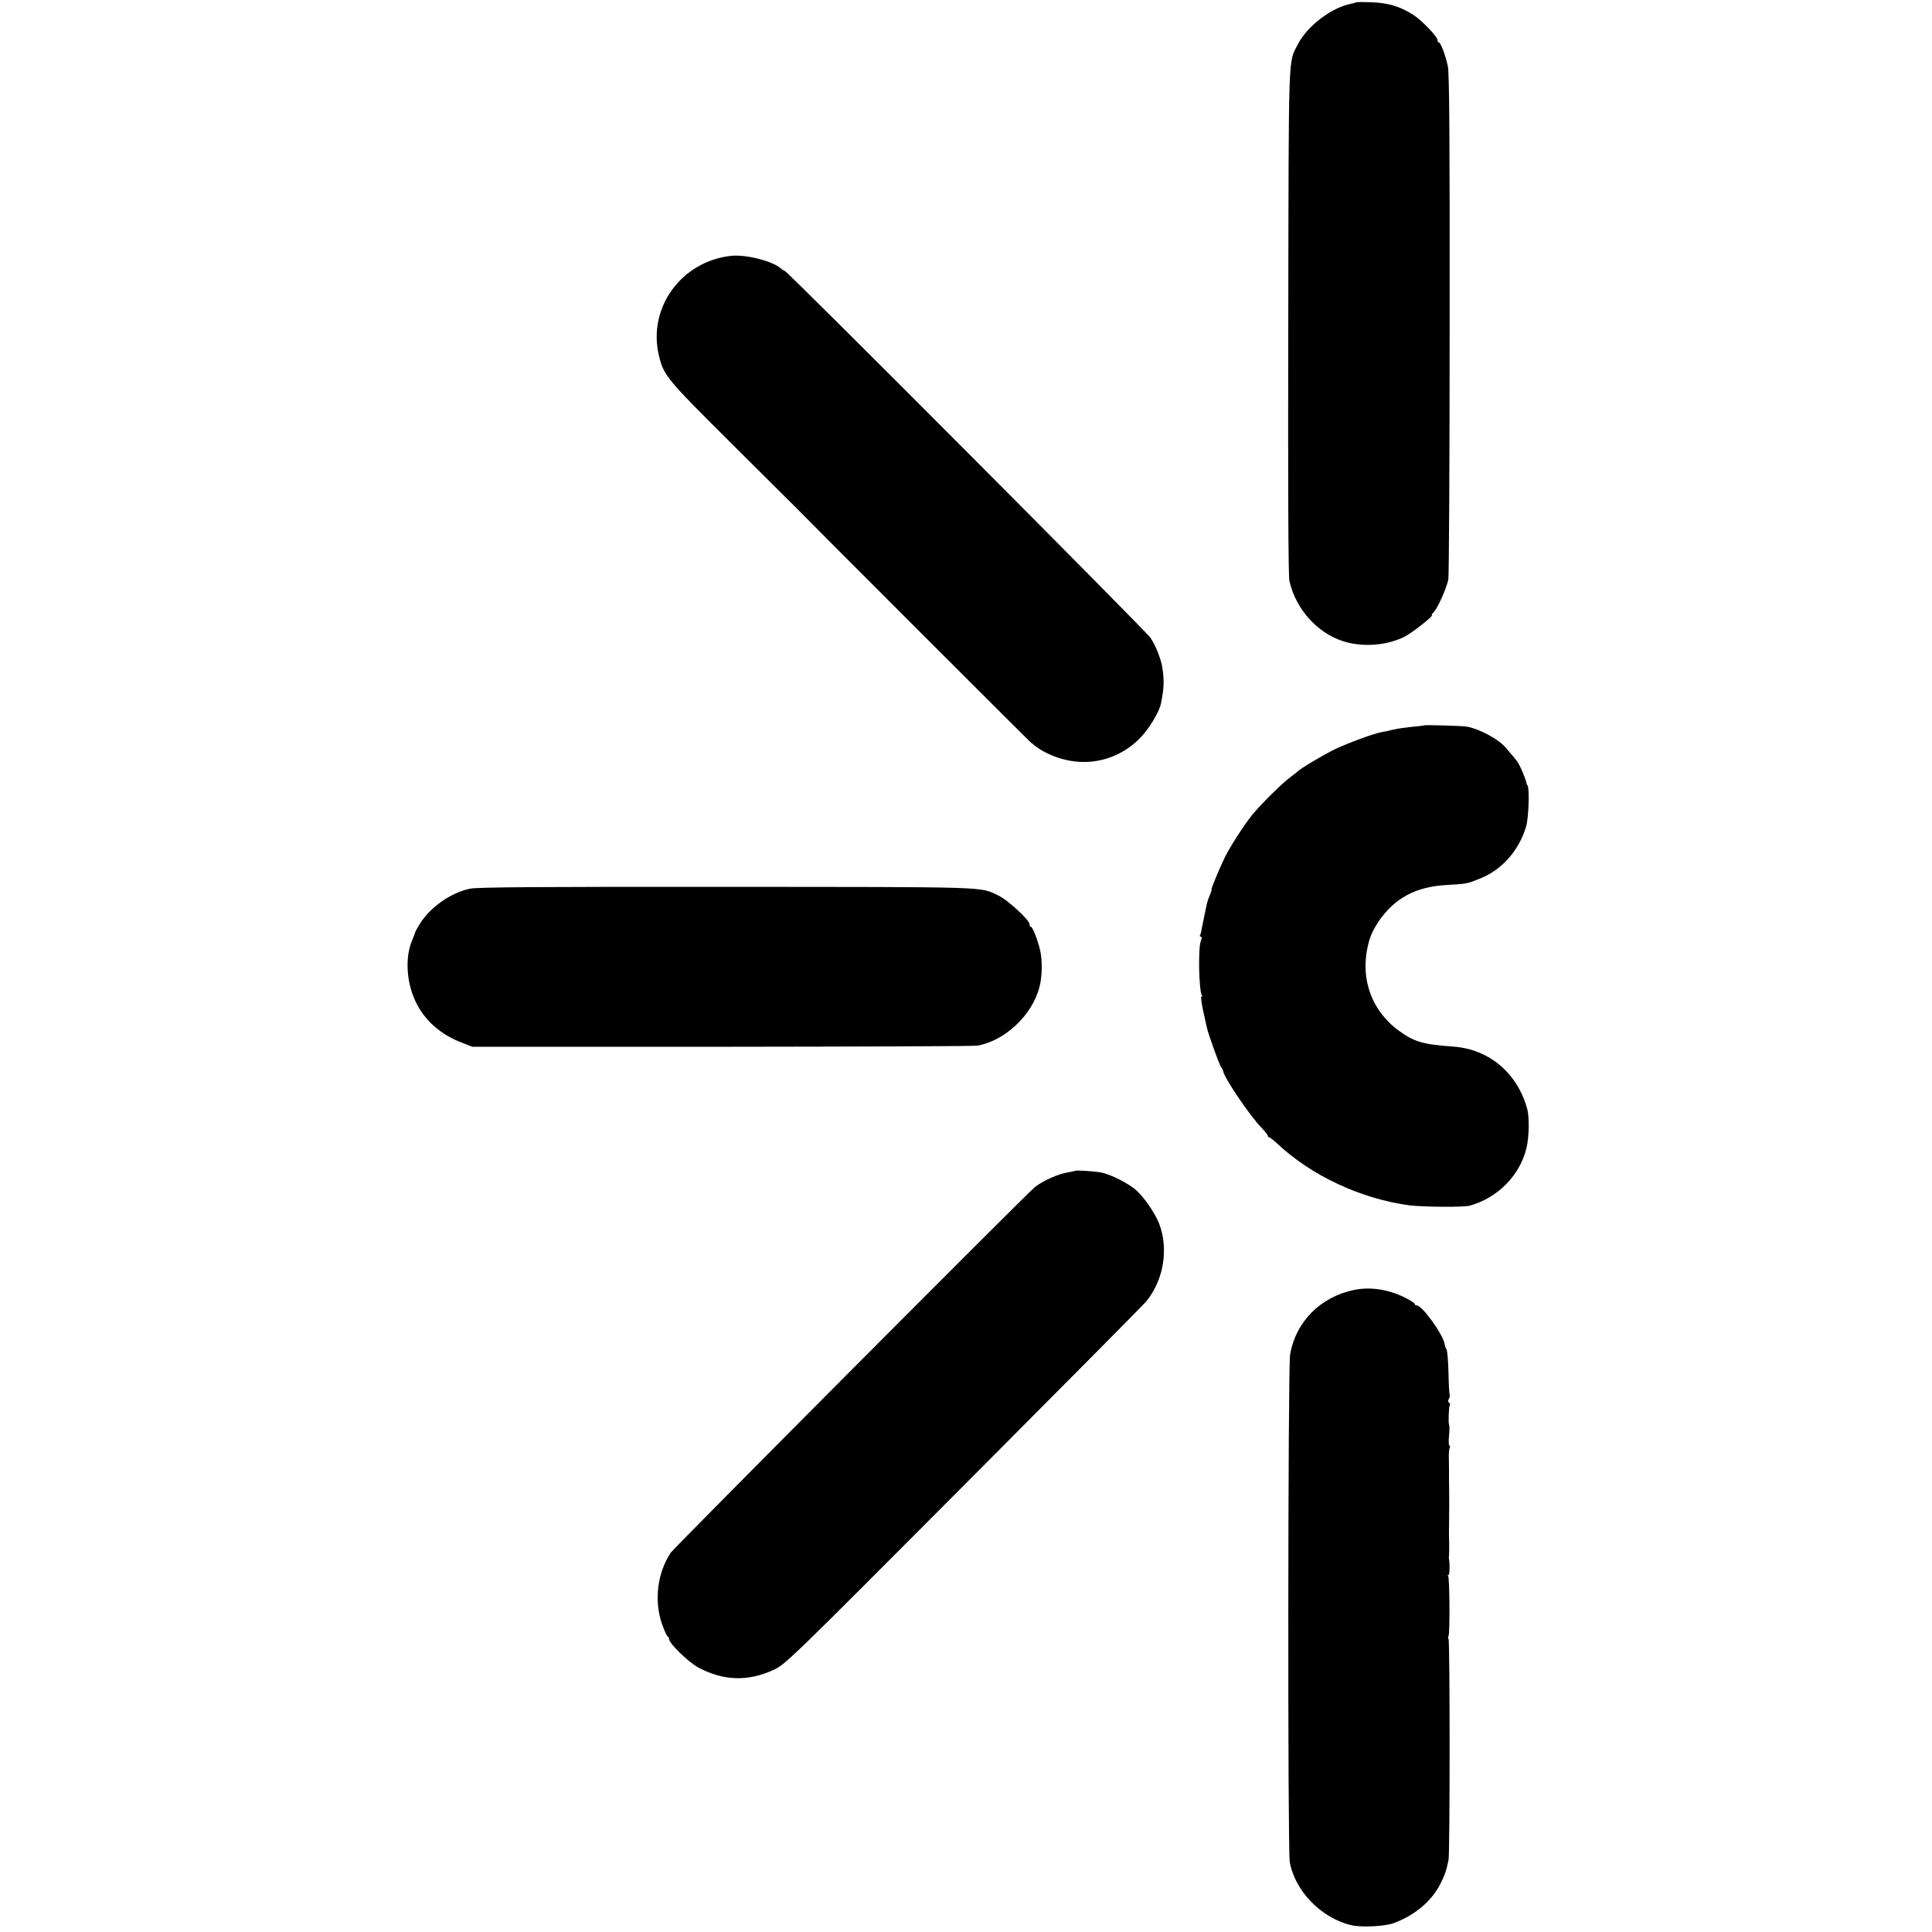
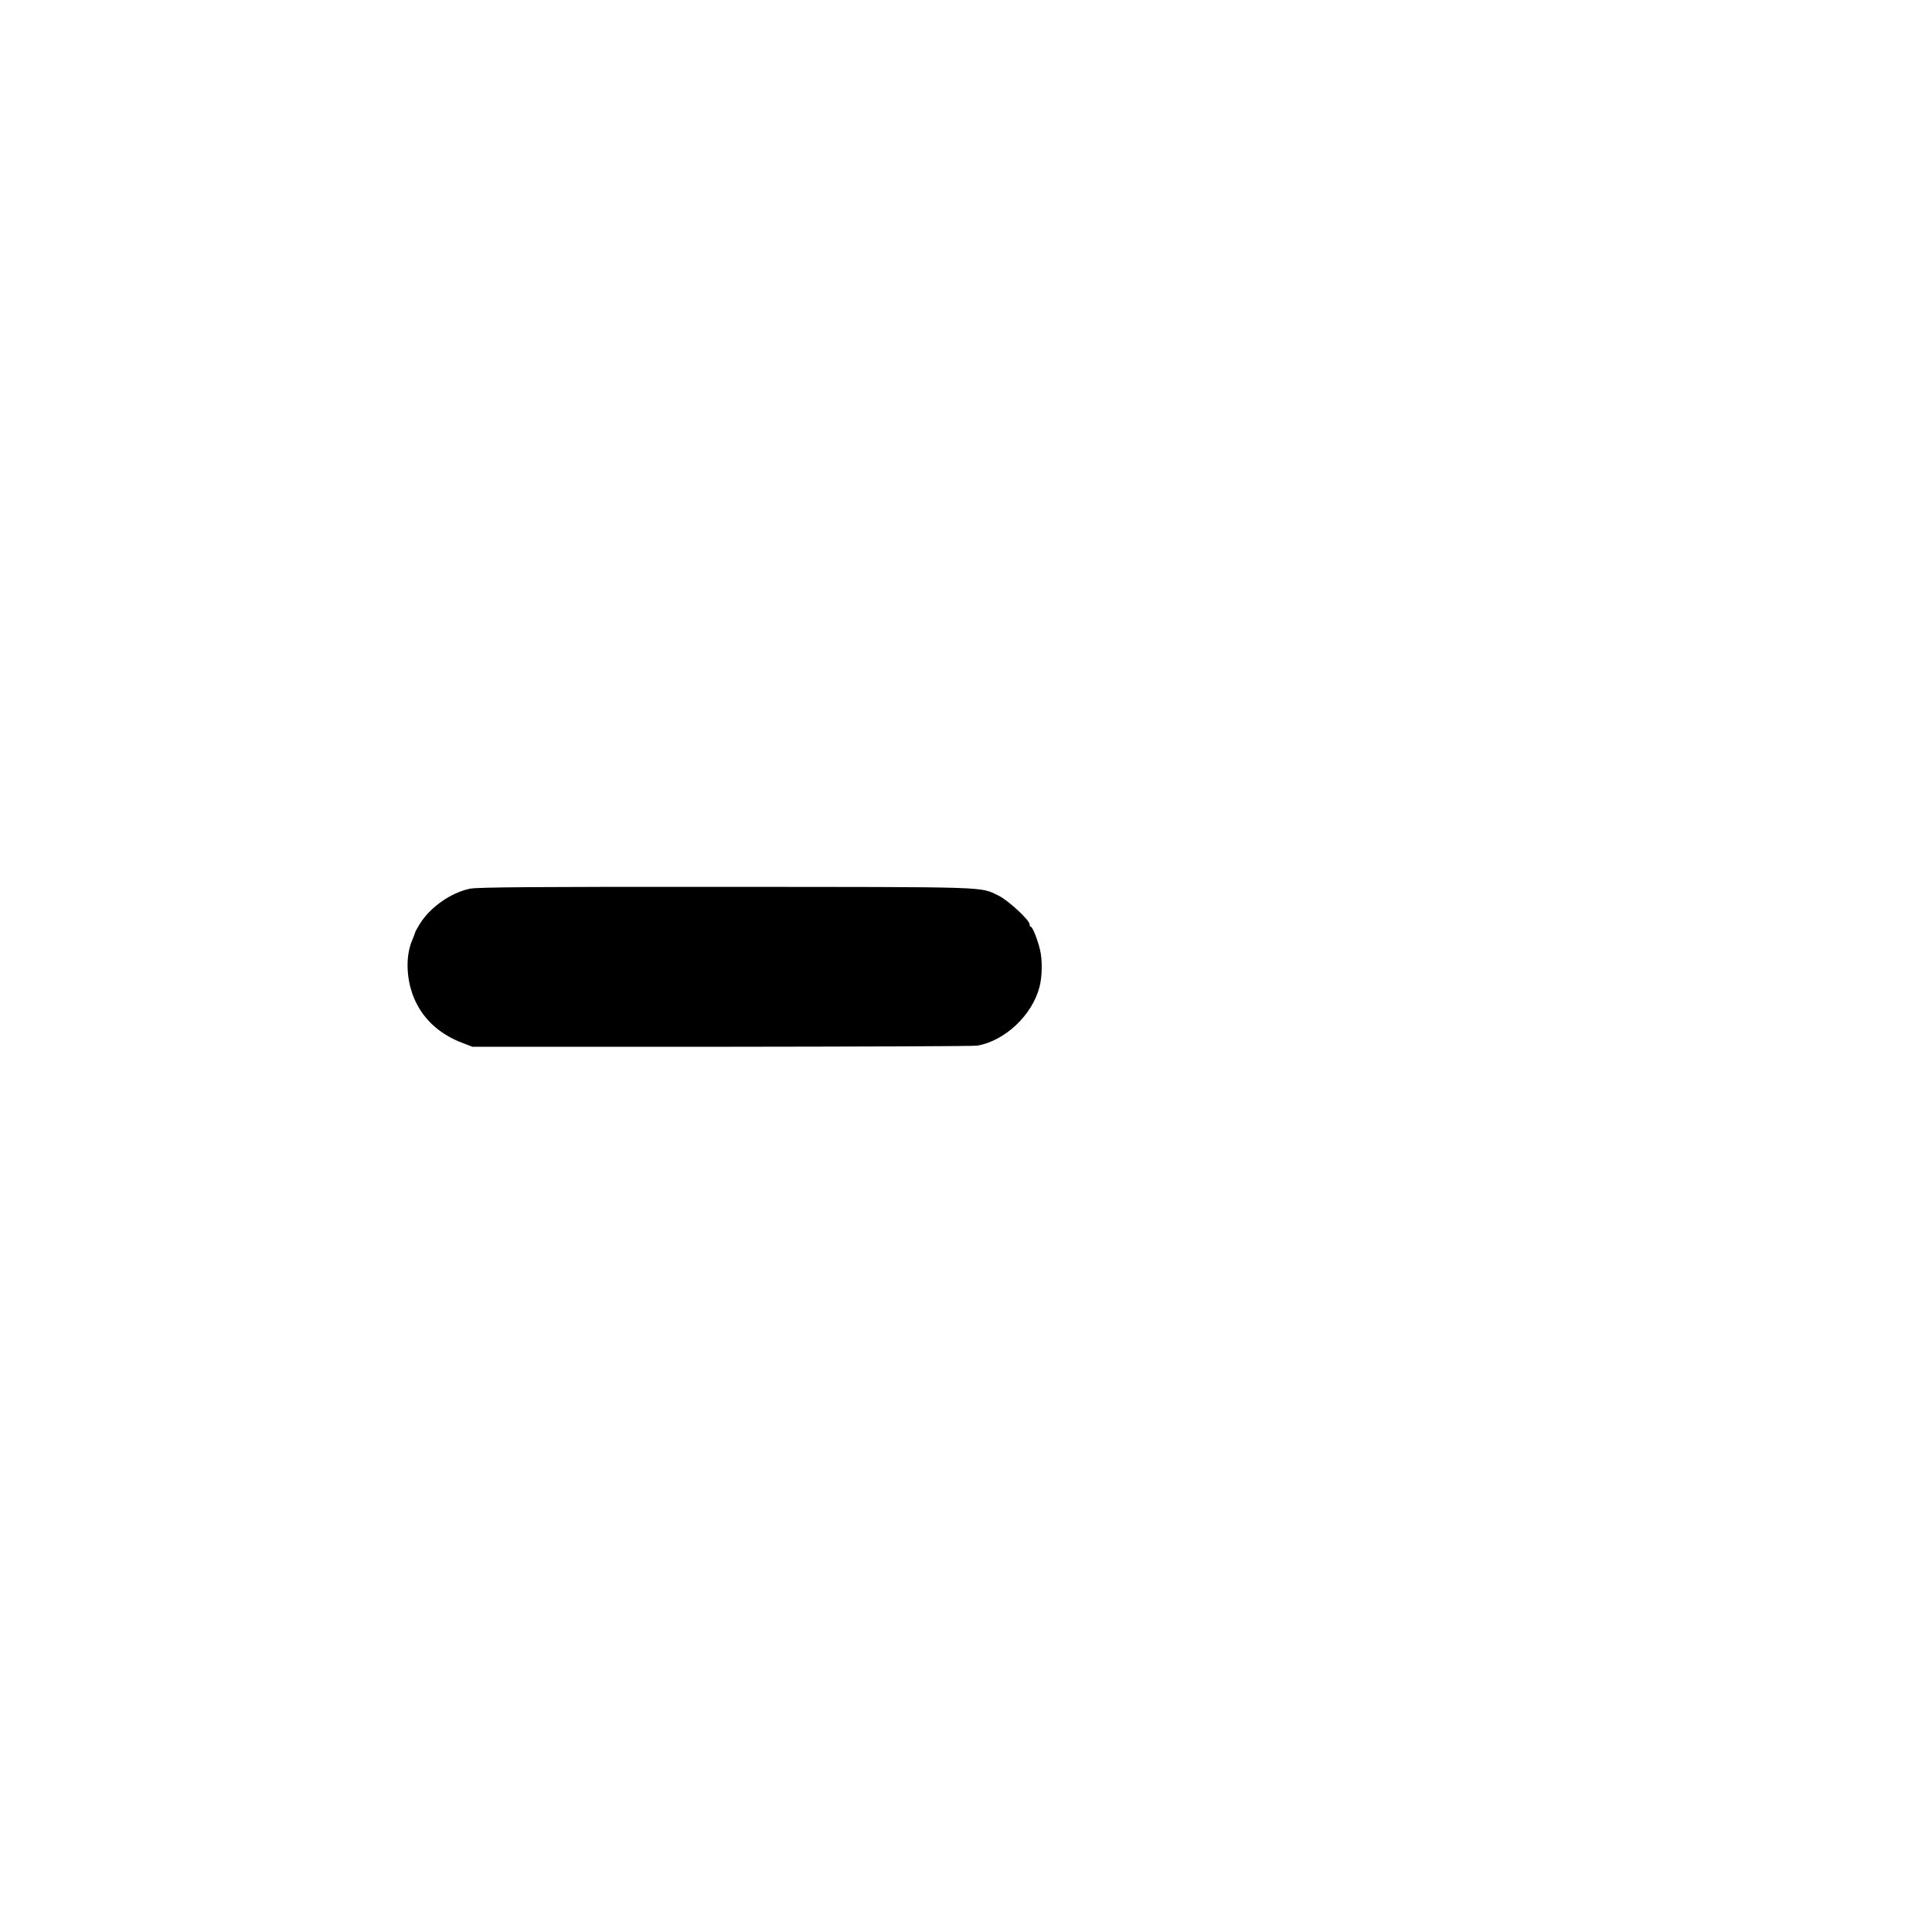
<svg xmlns="http://www.w3.org/2000/svg" version="1.0" width="1184pt" height="1184pt" viewBox="0 0 1184 1184" preserveAspectRatio="xMidYMid meet">
  <g transform="translate(0,1184) scale(0.1,-0.1)" fill="#000000" stroke="none">
-     <path d="M8309 11825 c-3 -2 -16 -6 -29 -8 -120 -23 -269 -137 -326 -248 -60 -119 -56 -4 -59 -1694 -2 -1016 0 -1566 7 -1595 41 -184 189 -339 363 -379 112 -26 240 -13 341 36 45 22 186 133 169 133 -4 0 1 8 11 18 25 25 80 149 90 202 4 25 8 729 8 1564 1 1161 -2 1534 -11 1580 -14 66 -44 146 -55 146 -5 0 -8 6 -8 13 0 22 -96 122 -149 156 -79 51 -155 74 -257 77 -50 2 -93 2 -95 -1z" />
-     <path d="M4480 10272 c-303 -33 -510 -316 -443 -606 29 -127 44 -144 453 -551 210 -209 387 -385 394 -392 96 -99 1436 -1438 1436 -1436 0 2 10 -6 22 -17 13 -11 45 -32 73 -45 198 -97 415 -63 568 88 57 57 121 162 132 216 19 97 20 136 9 215 -8 55 -39 136 -74 188 -30 44 -2226 2248 -2241 2248 -4 0 -14 6 -21 13 -49 46 -217 89 -308 79z" />
-     <path d="M8728 7395 c-2 -2 -34 -6 -73 -9 -38 -4 -88 -11 -110 -16 -22 -5 -41 -9 -42 -10 -2 0 -4 0 -5 -1 -2 0 -14 -3 -28 -5 -51 -9 -208 -67 -290 -106 -72 -35 -213 -119 -230 -138 -3 -3 -23 -18 -45 -35 -51 -38 -181 -167 -232 -230 -52 -65 -143 -206 -172 -270 -36 -75 -80 -185 -76 -185 2 0 -2 -15 -10 -34 -8 -18 -17 -45 -20 -60 -3 -14 -7 -36 -10 -48 -8 -39 -15 -72 -21 -102 -2 -16 -7 -33 -10 -38 -3 -4 -1 -8 5 -8 7 0 7 -9 0 -27 -17 -45 -12 -304 7 -335 4 -6 3 -8 -3 -5 -5 3 -1 -33 9 -81 11 -48 21 -97 24 -109 8 -39 76 -227 87 -242 6 -7 12 -18 13 -25 6 -41 160 -269 232 -344 23 -24 42 -48 42 -53 0 -5 4 -9 8 -9 4 0 26 -17 48 -37 211 -199 517 -341 814 -380 82 -10 329 -12 366 -2 172 47 309 186 349 354 16 68 18 185 5 237 -60 221 -233 368 -453 384 -186 13 -241 29 -335 98 -178 131 -245 343 -178 561 10 33 30 72 56 110 97 141 226 210 410 221 134 8 128 7 215 42 131 53 235 172 278 318 15 52 21 229 9 249 -4 5 -7 12 -7 15 -4 25 -40 111 -58 135 -9 12 -42 52 -71 85 -44 51 -160 113 -236 127 -26 5 -258 11 -262 8z" />
    <path d="M2881 6394 c-116 -24 -243 -112 -307 -214 -15 -25 -29 -49 -30 -55 -1 -5 -9 -26 -18 -47 -44 -103 -36 -254 19 -372 56 -120 156 -208 293 -259 l57 -22 1530 0 c842 1 1546 3 1565 7 169 30 335 186 380 358 17 63 19 165 4 228 -15 63 -46 142 -56 142 -5 0 -8 7 -8 15 0 26 -134 150 -192 177 -115 55 -32 52 -1659 53 -1173 1 -1531 -2 -1578 -11z" />
-     <path d="M6588 4665 c-2 -2 -19 -6 -40 -9 -62 -10 -154 -50 -206 -91 -47 -37 -2209 -2208 -2231 -2240 -82 -122 -104 -294 -54 -437 14 -40 29 -74 34 -76 5 -2 9 -9 9 -16 0 -27 119 -143 181 -176 153 -81 302 -86 459 -14 73 34 89 49 1163 1127 599 601 1104 1110 1122 1132 107 131 138 323 78 478 -23 59 -88 155 -137 200 -47 44 -162 102 -221 112 -42 8 -152 14 -157 10z" />
-     <path d="M8299 3935 c-208 -43 -359 -196 -393 -398 -13 -83 -15 -3029 -2 -3107 31 -178 192 -344 376 -388 61 -15 205 -8 260 12 129 47 234 135 287 241 28 56 36 79 50 145 9 39 9 1351 0 1357 -4 2 -4 9 0 16 9 15 7 352 -2 368 -5 6 -4 10 1 6 8 -4 10 67 4 98 -1 6 -1 15 0 20 1 6 1 42 1 80 -1 39 -2 76 -1 83 1 80 2 197 1 237 -1 28 -1 73 -1 100 0 28 0 73 -1 102 -1 28 2 56 6 62 3 6 2 11 -2 11 -5 0 -6 27 -3 60 3 34 4 63 1 66 -6 6 -3 112 4 123 3 5 1 12 -5 16 -7 4 -7 12 0 24 5 10 7 21 4 23 -2 3 -6 63 -7 134 -2 71 -7 136 -12 144 -5 8 -11 23 -12 34 -10 59 -137 236 -171 236 -7 0 -12 4 -12 9 0 5 -28 23 -62 40 -103 50 -211 66 -309 46z" />
  </g>
</svg>